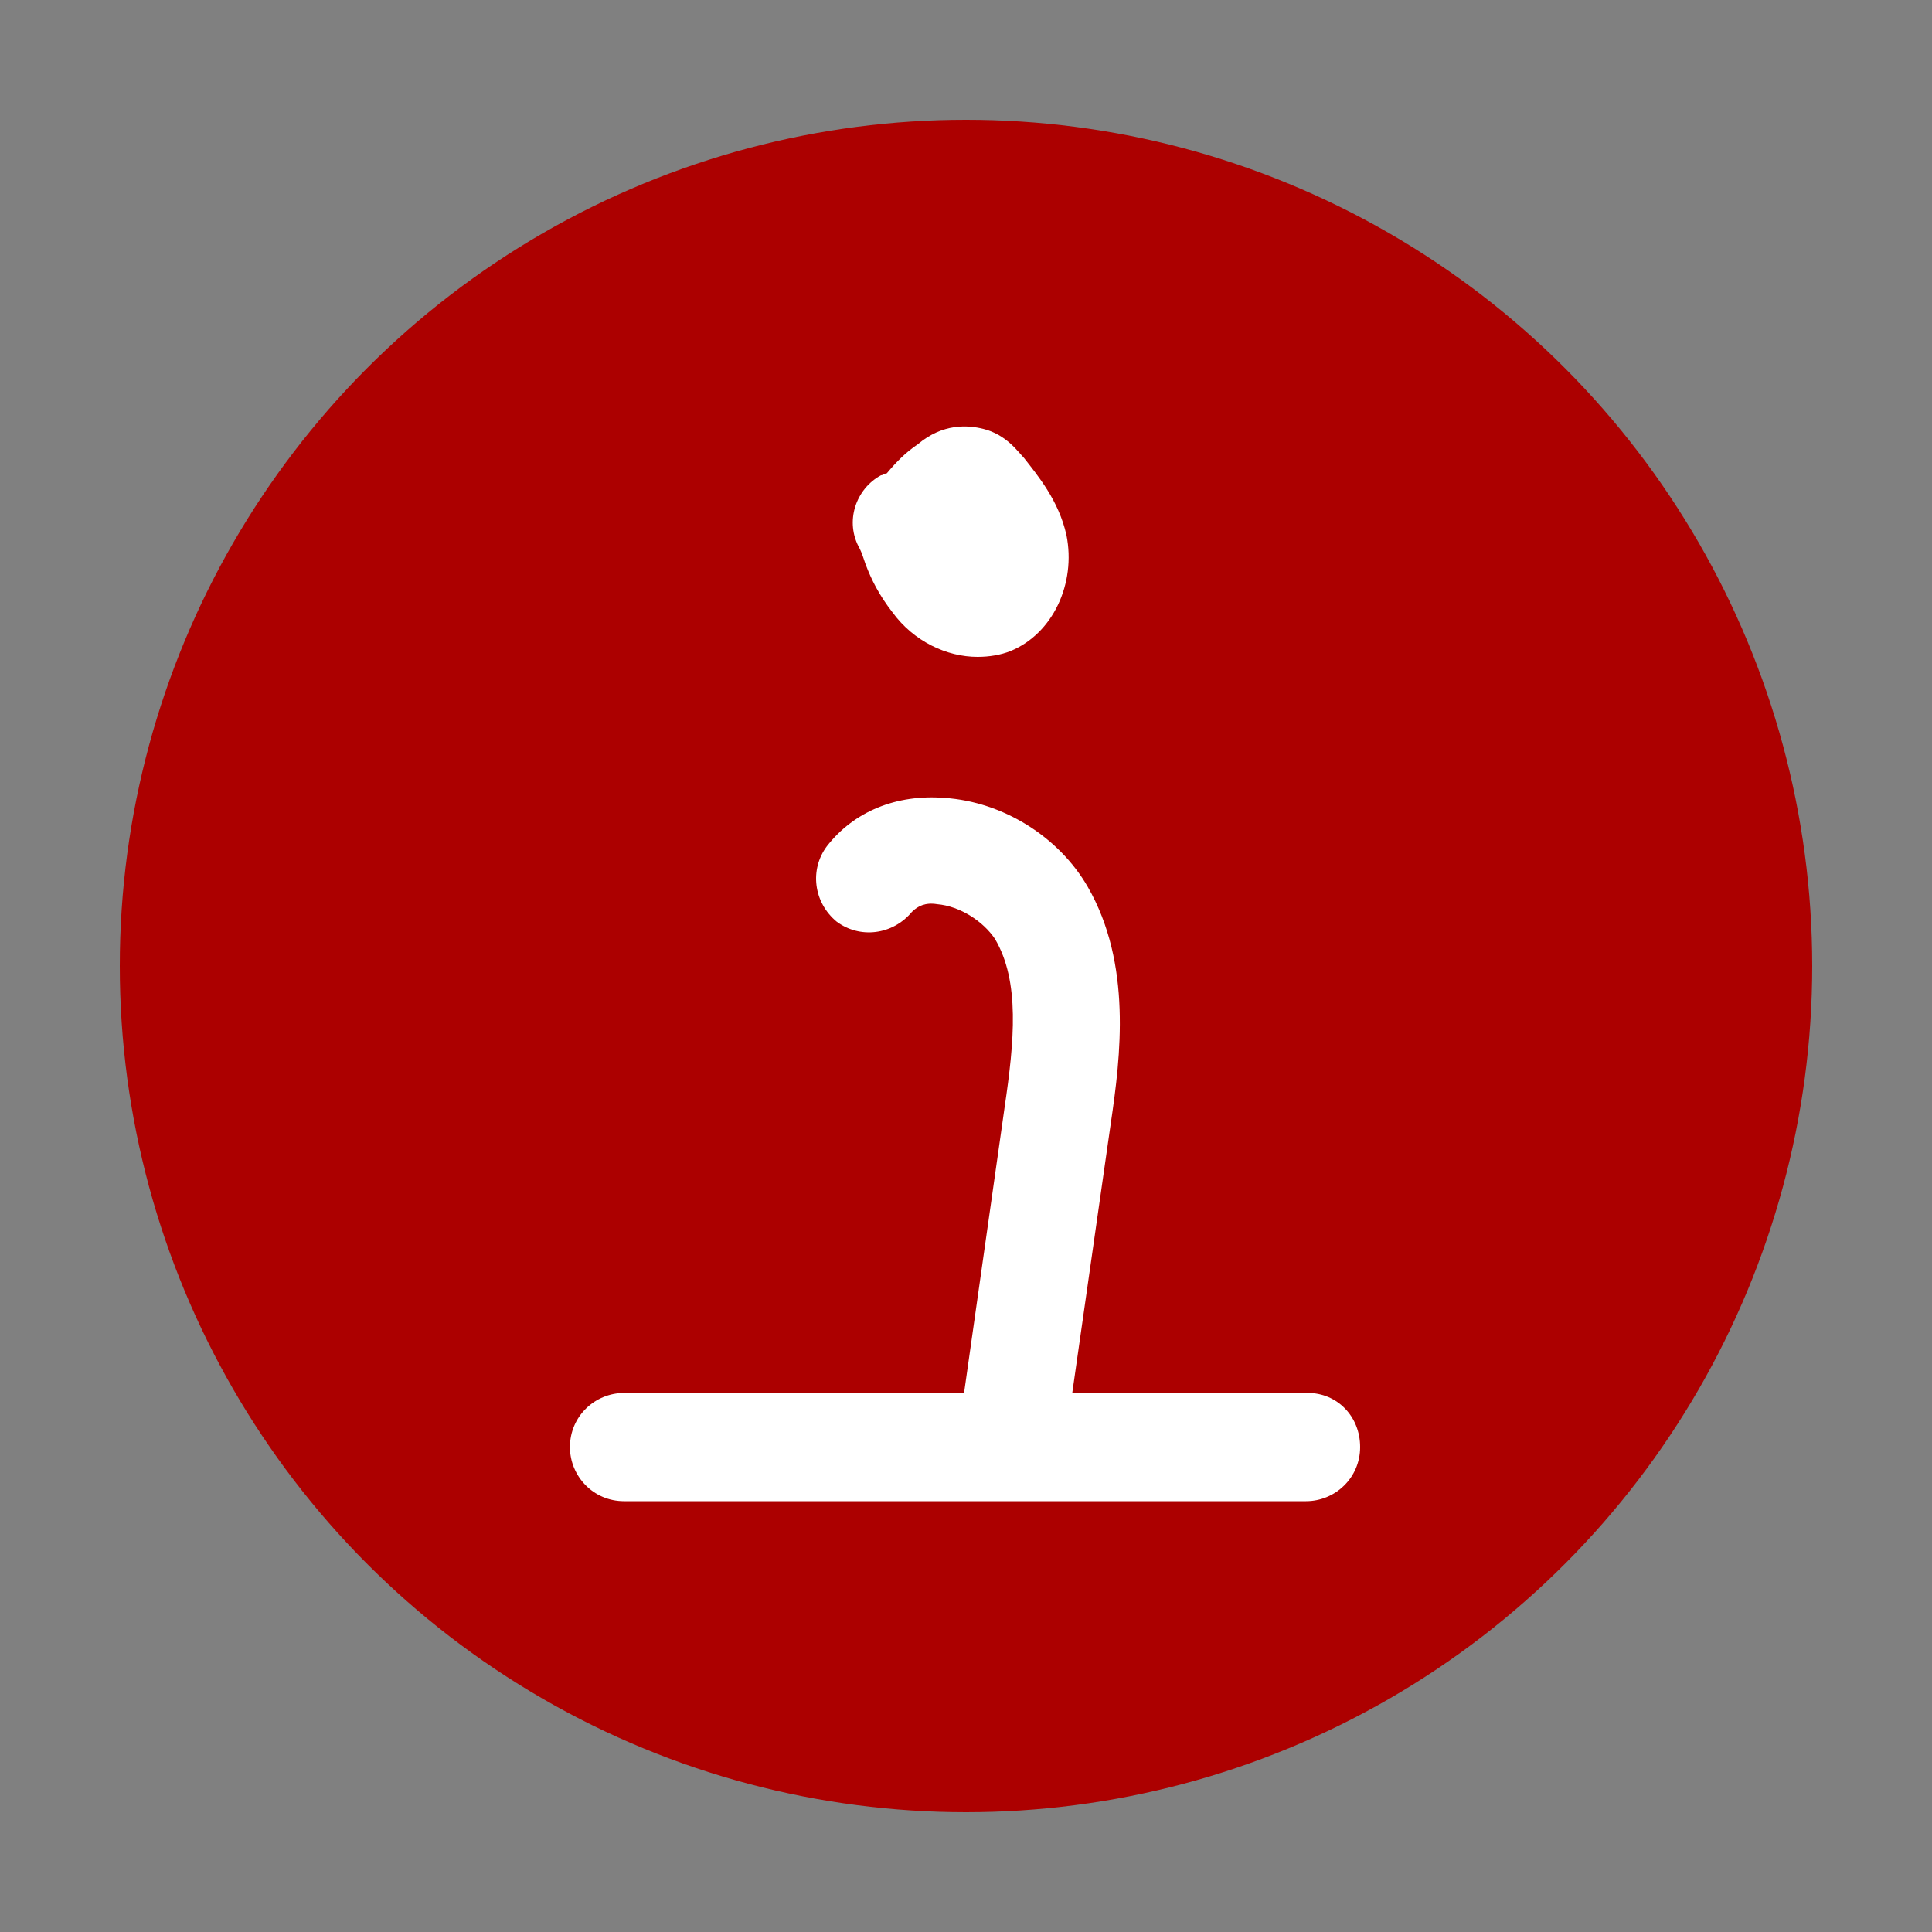
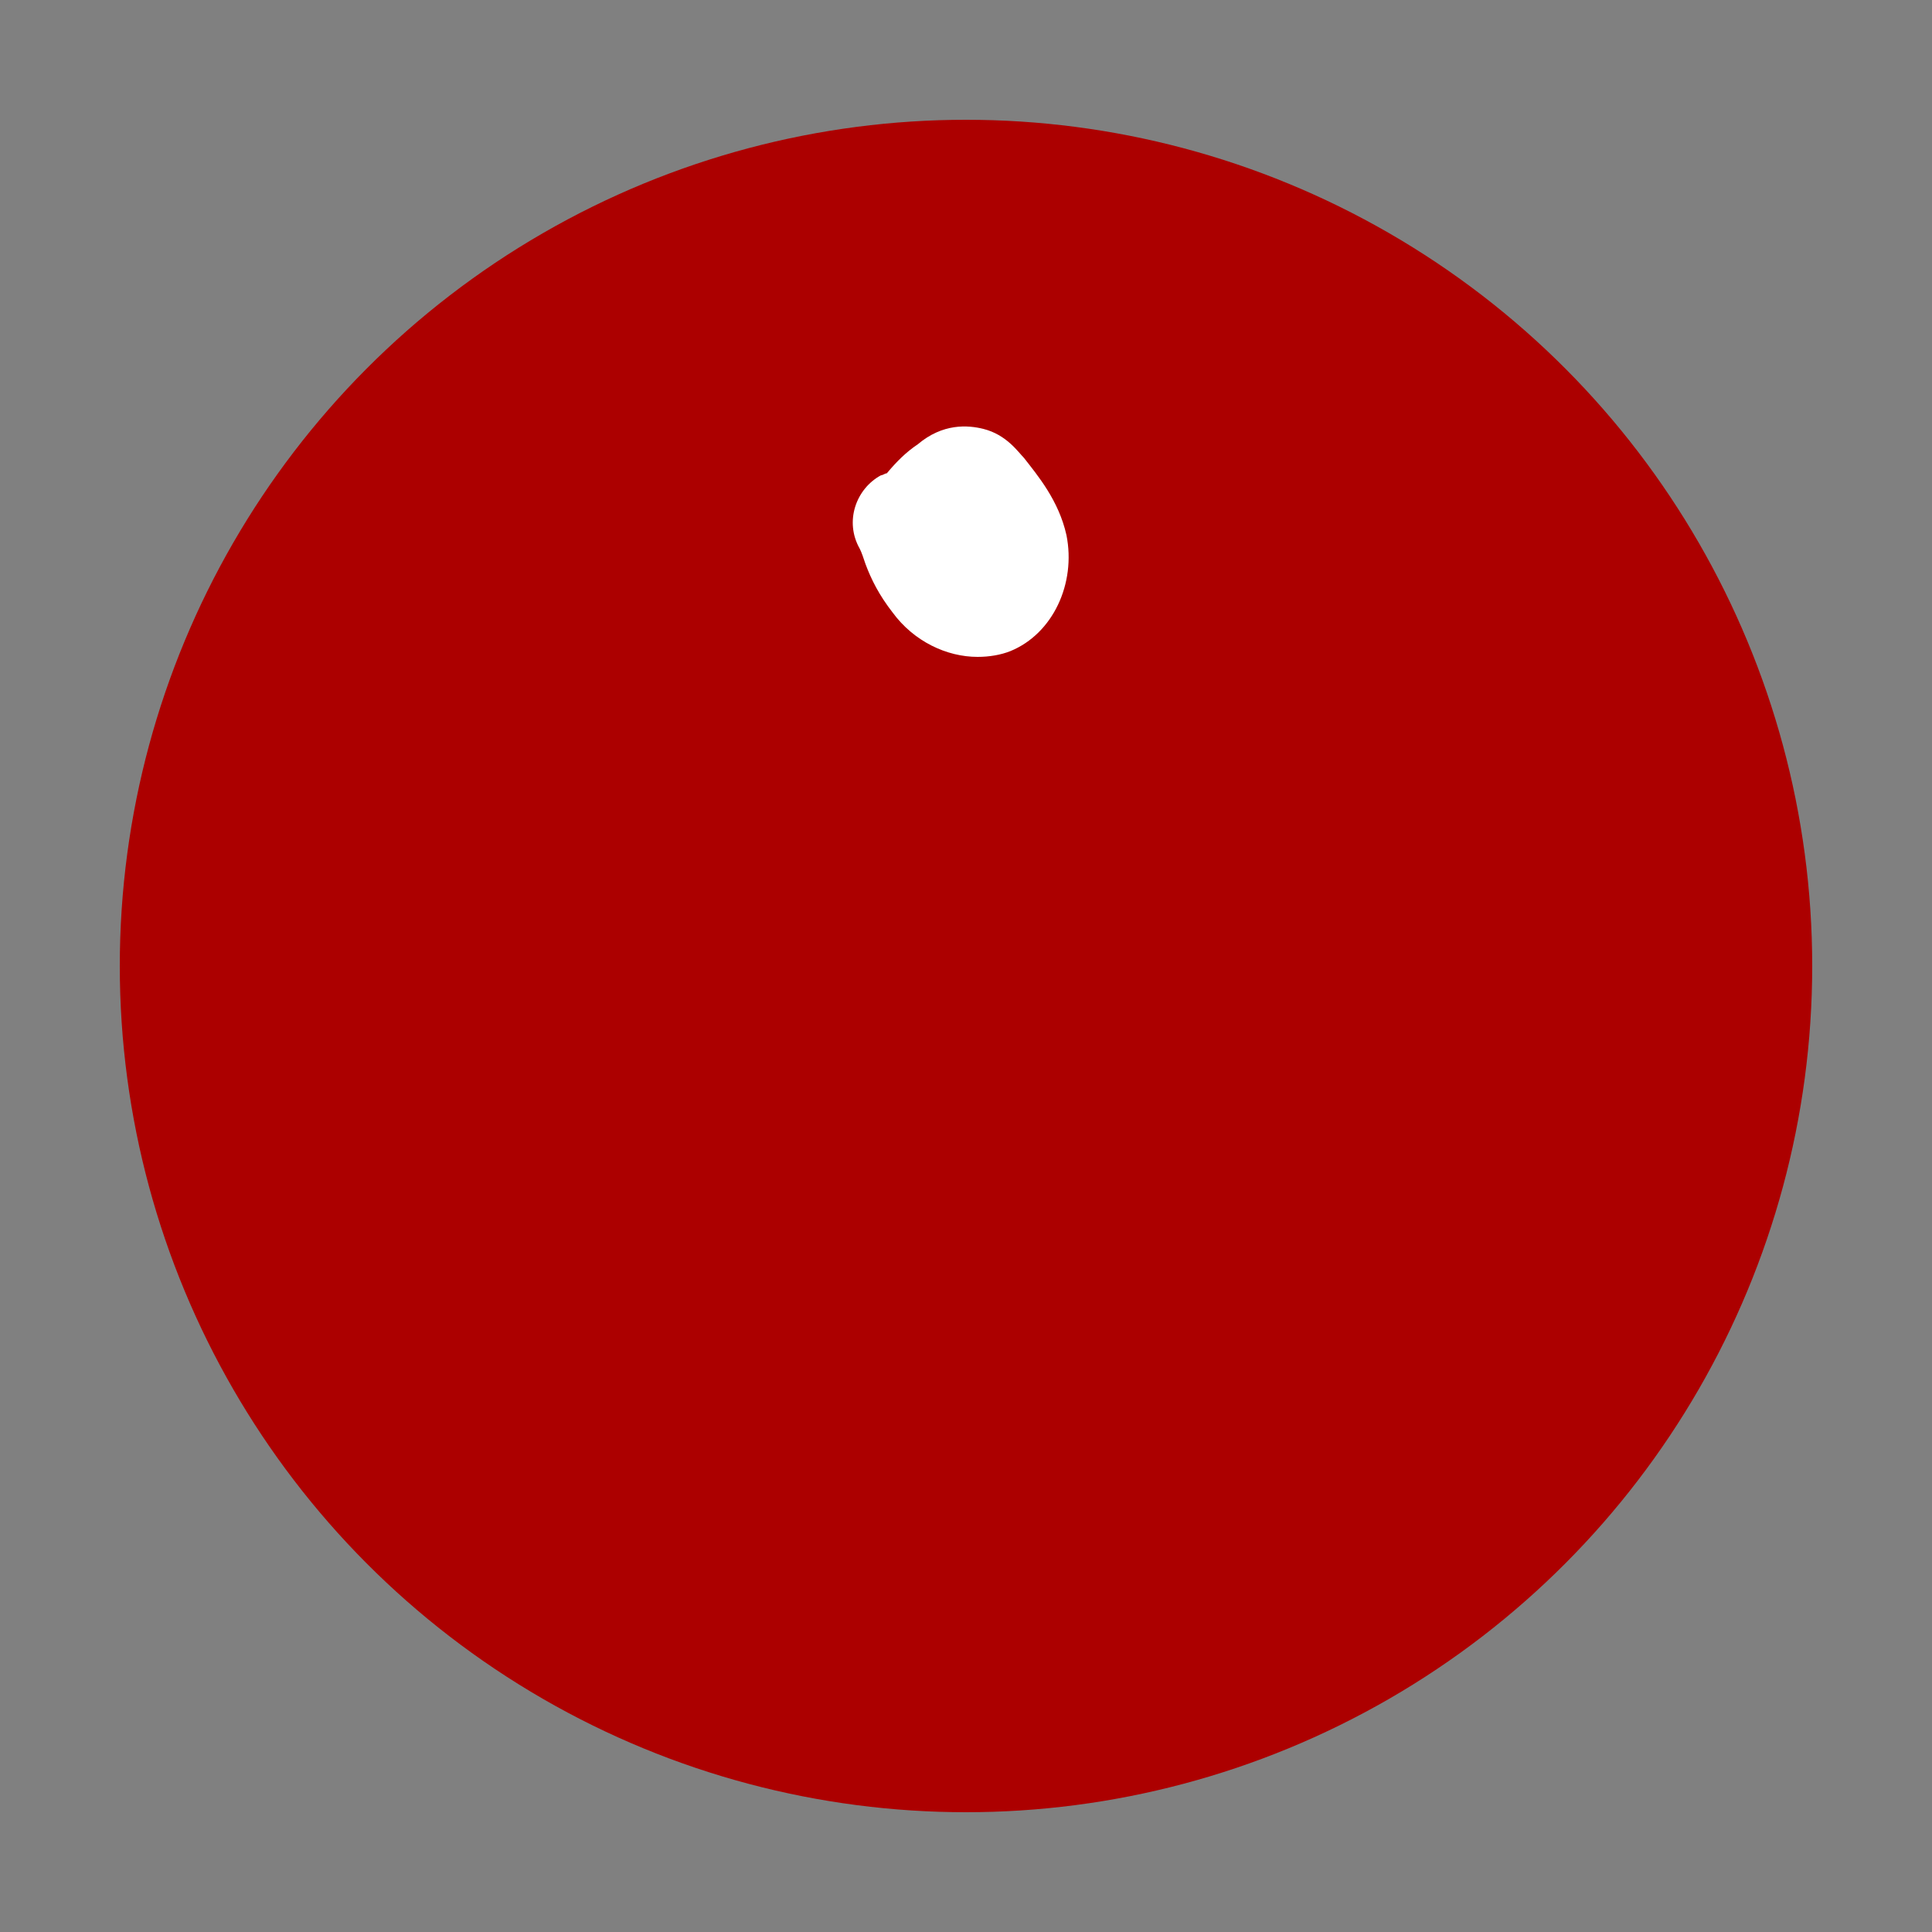
<svg xmlns="http://www.w3.org/2000/svg" version="1.1" id="Vrstva_1" width="28" height="28" x="0px" y="0px" viewBox="0 0 100 100" style="enable-background:new 0 0 100 100;" xml:space="preserve">
  <rect x="0" y="0" width="100" height="100" fill="#808080" stroke="none" />
  <style type="text/css">
	.st0{fill:#AC0000;}
	.st1{fill:#FFFFFF;}
</style>
  <g>
    <circle class="st0" cx="50" cy="50" r="43.8" />
    <g>
-       <path class="st1" d="M67.7,72.1H55.5l2-14c0.5-3.4,1.1-8.2-1.2-12.2c-1.5-2.6-4.4-4.4-7.4-4.6c-2.5-0.2-4.7,0.7-6.1,2.5    c-0.9,1.2-0.7,2.9,0.5,3.9c1.2,0.9,2.9,0.7,3.9-0.5c0.3-0.3,0.7-0.5,1.3-0.4c1.2,0.1,2.4,0.9,3,1.8c1.3,2.2,1,5.3,0.5,8.7    l-2.1,14.8H32.3c-1.5,0-2.8,1.2-2.8,2.8c0,1.5,1.2,2.8,2.8,2.8h19.6c0,0,0,0,0,0c0.1,0,0.3,0,0.4,0c0.1,0,0.1,0,0.2,0h15.1    c1.5,0,2.8-1.2,2.8-2.8C70.4,73.3,69.2,72.1,67.7,72.1z" />
      <path class="st1" d="M44.8,29.2c0.3,0.8,0.7,1.6,1.4,2.5c1.1,1.5,2.8,2.3,4.4,2.3c0.6,0,1.2-0.1,1.7-0.3c2.2-0.9,3.4-3.5,2.9-6    c-0.4-1.8-1.5-3.1-2.2-4c-0.3-0.3-0.9-1.2-2.1-1.5c-0.8-0.2-2.1-0.3-3.4,0.8c-0.6,0.4-1.1,0.9-1.6,1.5c-0.1,0-0.2,0.1-0.3,0.1    c-1.3,0.7-1.9,2.4-1.1,3.8C44.6,28.6,44.7,28.9,44.8,29.2z" />
    </g>
  </g>
</svg>